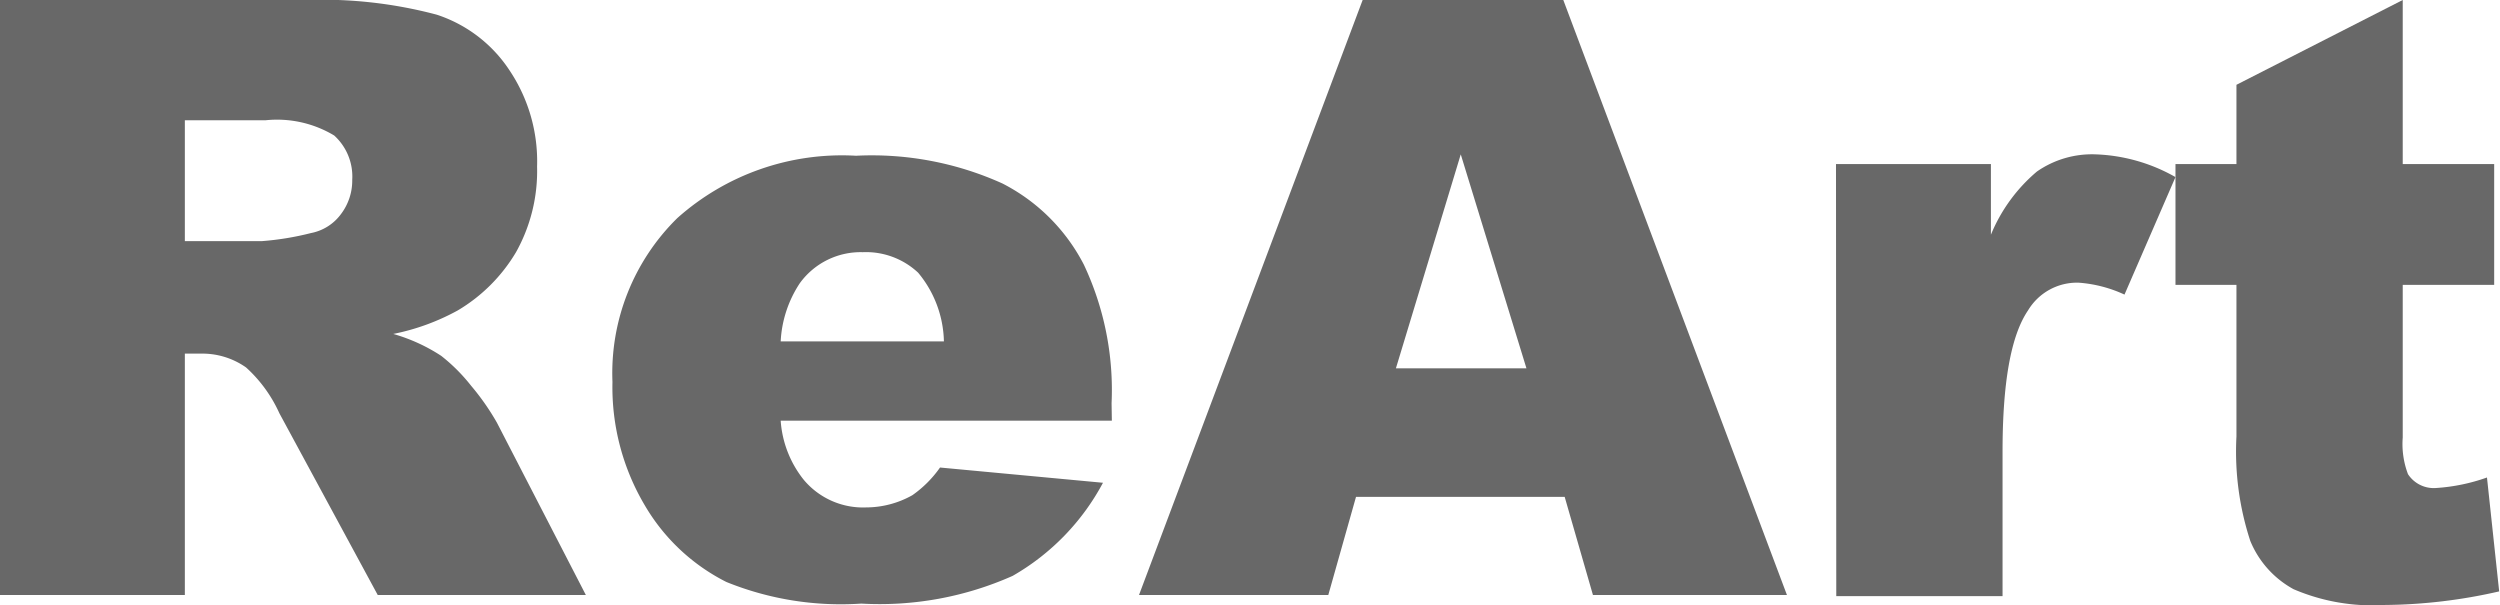
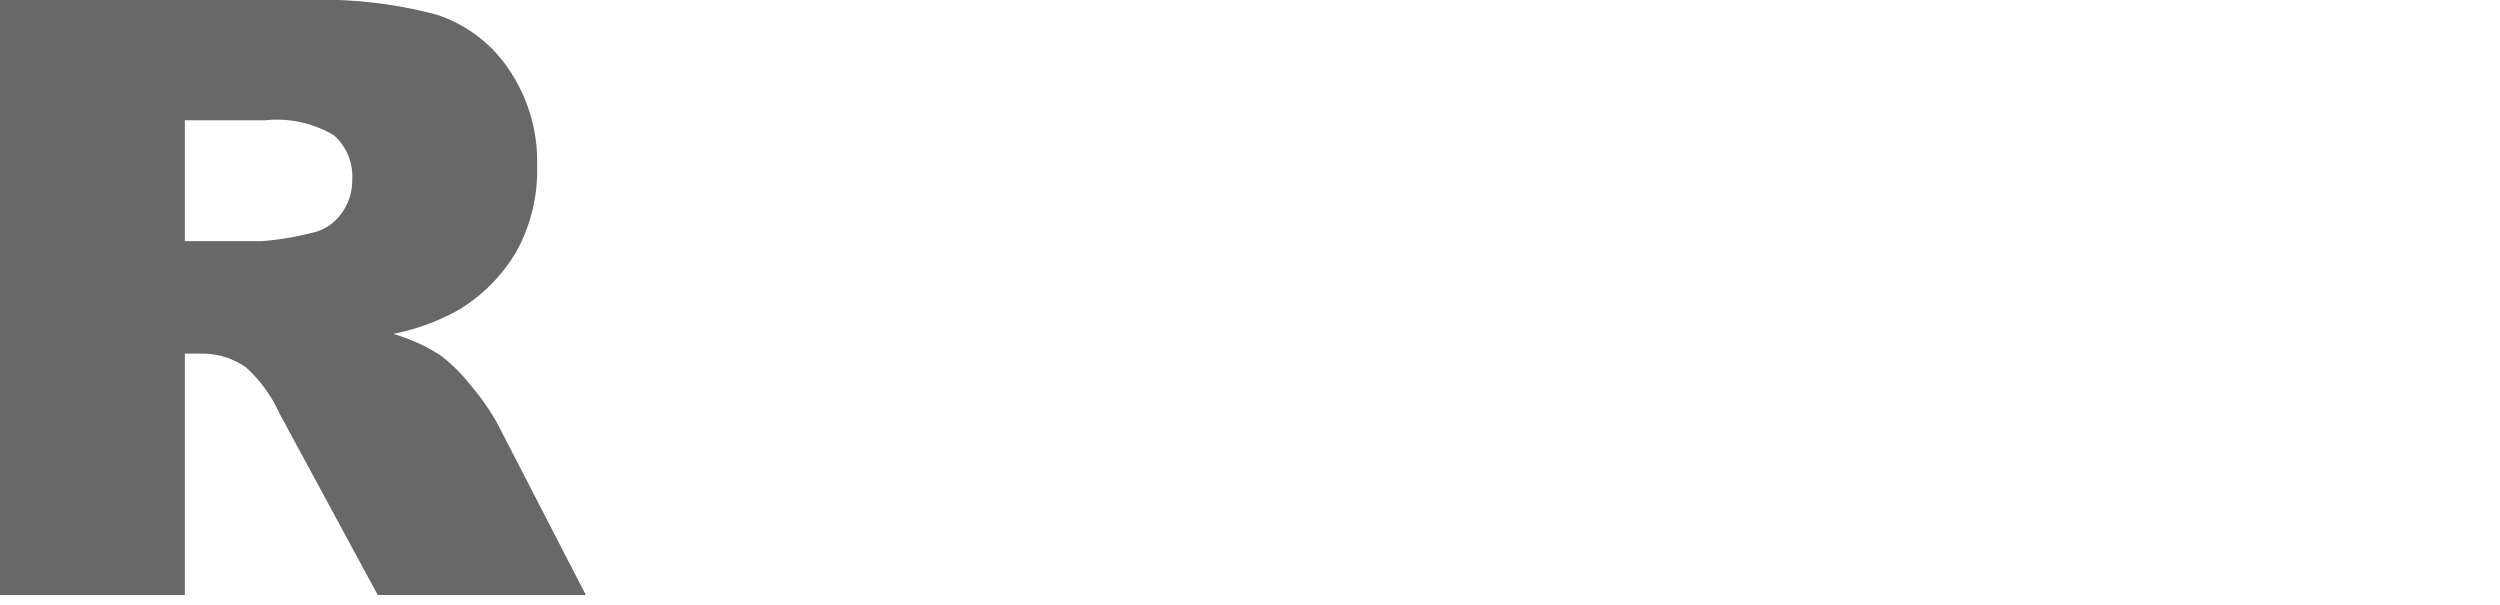
<svg xmlns="http://www.w3.org/2000/svg" width="90.21" height="21.83" viewBox="0 0 90.21 21.83">
  <defs>
    <style>.cls-1{fill:#686868;}</style>
  </defs>
  <g id="レイヤー_2" data-name="レイヤー 2">
    <g id="レイヤー_1-2" data-name="レイヤー 1">
      <path class="cls-1" d="M0,21.47V0H11.06a16.07,16.07,0,0,1,4.7.53,5,5,0,0,1,2.62,2,5.9,5.9,0,0,1,1,3.48,6,6,0,0,1-.76,3.09,6,6,0,0,1-2.1,2.1,8.13,8.13,0,0,1-2.33.85,6.31,6.31,0,0,1,1.73.79A6.37,6.37,0,0,1,17,13.92a8.8,8.8,0,0,1,.93,1.33l3.21,6.22H13.63l-3.55-6.56a5,5,0,0,0-1.2-1.65,2.74,2.74,0,0,0-1.63-.5H6.67v8.71ZM6.67,8.7H9.46a10.36,10.36,0,0,0,1.76-.29,1.75,1.75,0,0,0,1.08-.68,2,2,0,0,0,.41-1.24,2,2,0,0,0-.65-1.6,4,4,0,0,0-2.48-.55H6.67Z" />
-       <path class="cls-1" d="M40.12,15.18H28.17A3.84,3.84,0,0,0,29,17.31a2.79,2.79,0,0,0,2.25,1,3.42,3.42,0,0,0,1.67-.44,4.06,4.06,0,0,0,1-1l5.88.55a8.45,8.45,0,0,1-3.26,3.36,11.79,11.79,0,0,1-5.46,1A11,11,0,0,1,26.21,21a7.12,7.12,0,0,1-2.94-2.76,8.36,8.36,0,0,1-1.17-4.46,7.84,7.84,0,0,1,2.34-5.91,8.92,8.92,0,0,1,6.45-2.25,11.43,11.43,0,0,1,5.28,1,6.77,6.77,0,0,1,2.94,2.93,10.61,10.61,0,0,1,1,5Zm-6.06-2.86a4,4,0,0,0-.93-2.48,2.75,2.75,0,0,0-2-.74,2.71,2.71,0,0,0-2.27,1.12,4.18,4.18,0,0,0-.69,2.1Z" />
-       <path class="cls-1" d="M56.46,17.93H48.93l-1,3.54H41.1L49.17,0h7.24l8.07,21.47h-7Zm-1.38-4.64L52.71,5.57l-2.34,7.72Z" />
-       <path class="cls-1" d="M66.25,5.92h5.59V8.47A5.93,5.93,0,0,1,73.5,6.19a3.48,3.48,0,0,1,2.12-.62,6.25,6.25,0,0,1,2.88.82l-1.84,4.24A4.73,4.73,0,0,0,75,10.2a2.06,2.06,0,0,0-1.82,1c-.62.91-.92,2.61-.92,5.1v5.21h-6Z" />
-       <path class="cls-1" d="M86.7,0V5.92H90v4.36H86.7v5.51a3.06,3.06,0,0,0,.19,1.32,1.11,1.11,0,0,0,1,.5,6.75,6.75,0,0,0,1.85-.38l.44,4.11a19.07,19.07,0,0,1-4.14.49,7.22,7.22,0,0,1-3.28-.57,3.5,3.5,0,0,1-1.56-1.74,10.35,10.35,0,0,1-.5-3.77V10.28h-2.2V5.92h2.2V3.06Z" />
    </g>
  </g>
</svg>